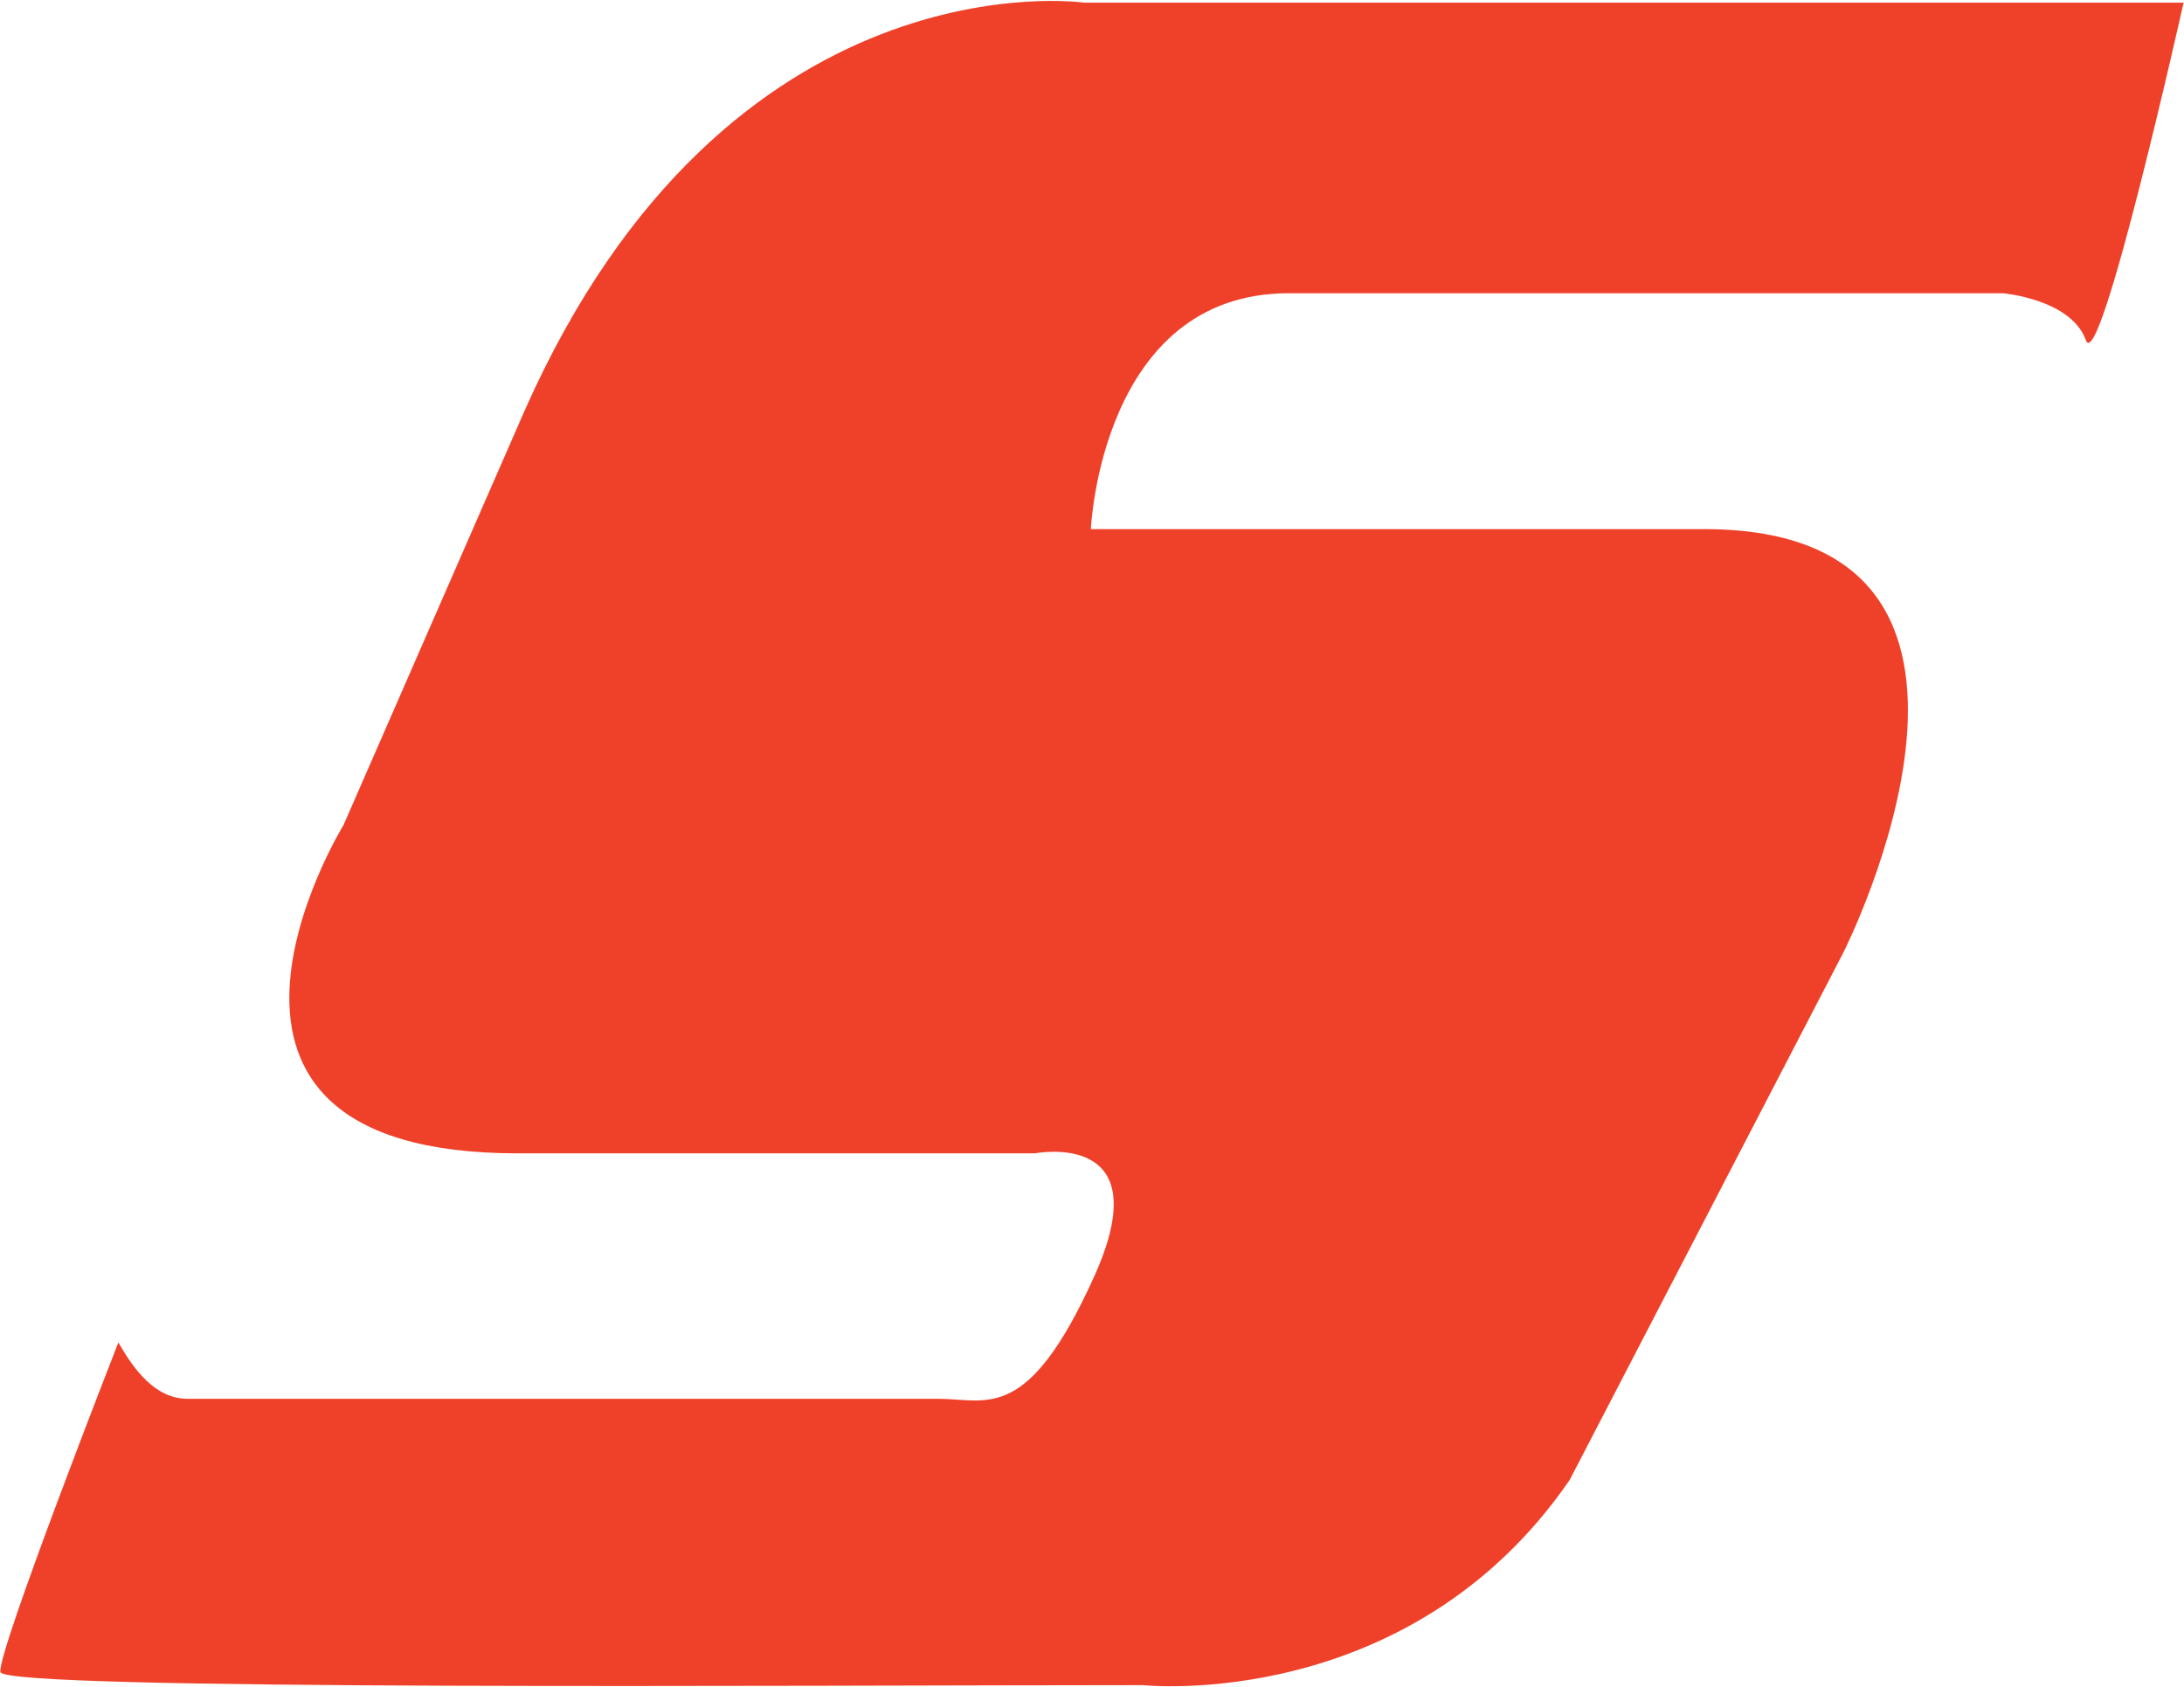
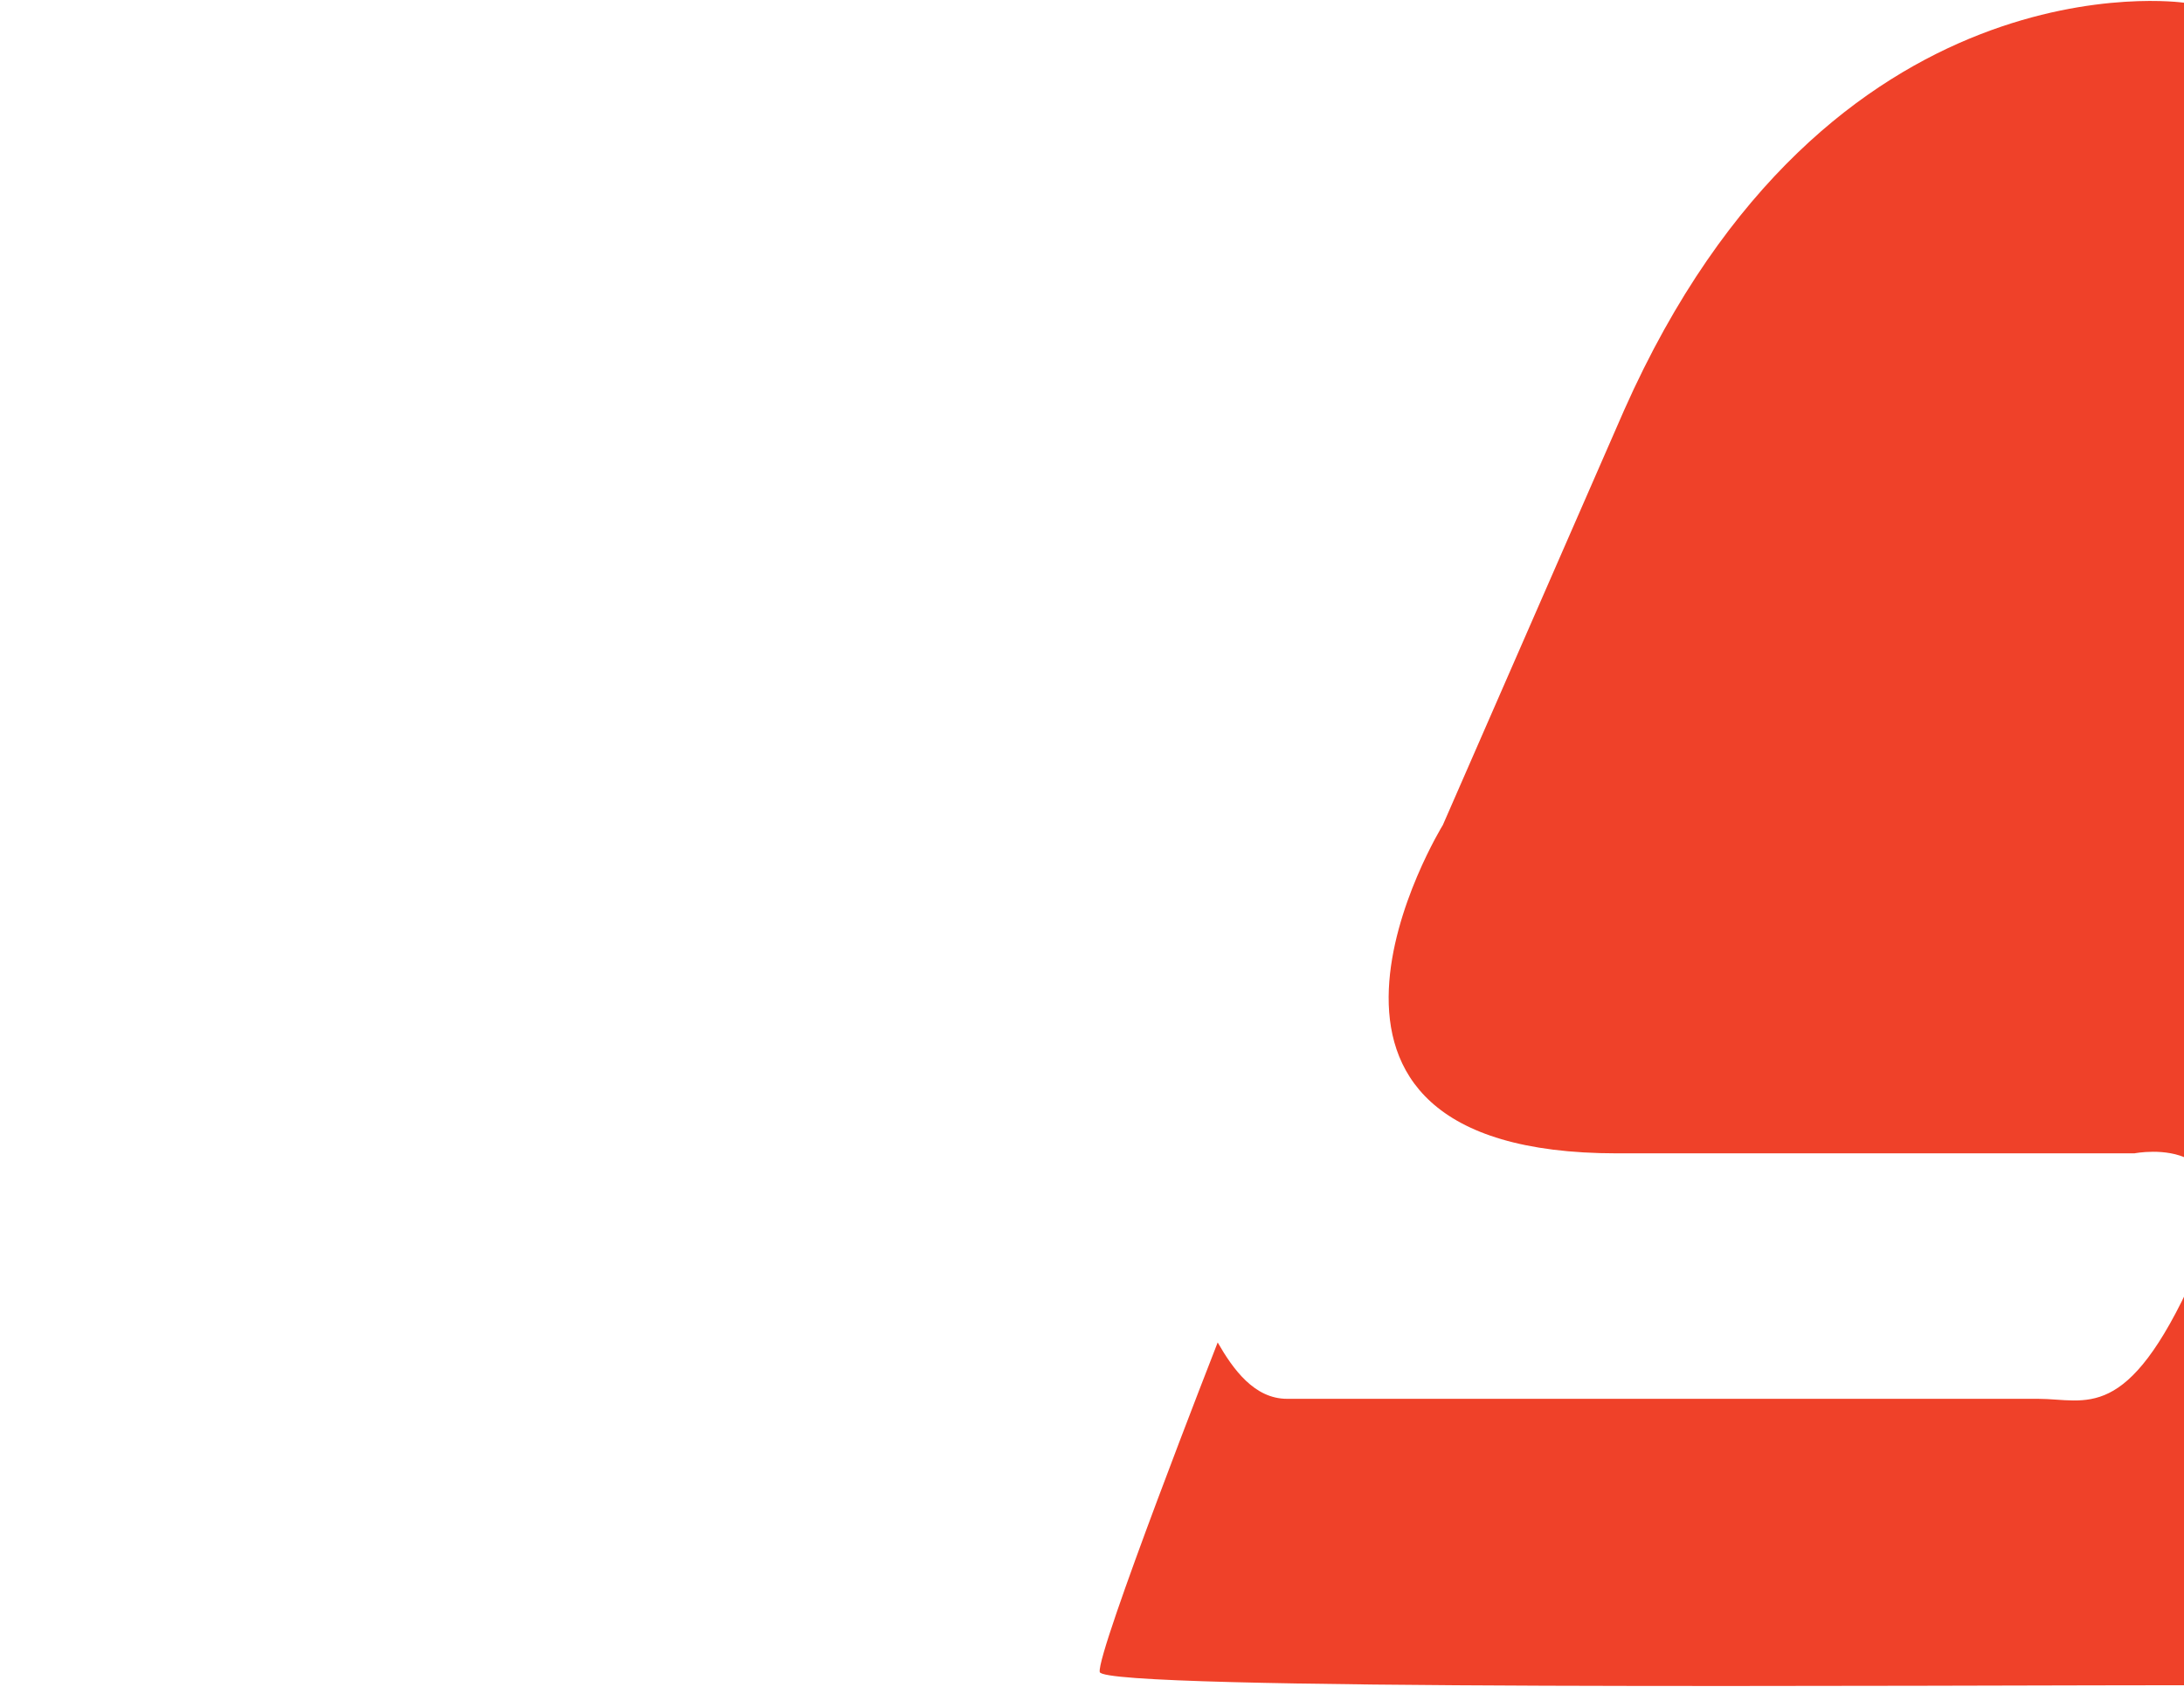
<svg xmlns="http://www.w3.org/2000/svg" version="1.2" viewBox="0 0 1550 1197" width="1550" height="1197">
  <title>SAH_BIG</title>
  <style>
		.s0 { fill: #ef4129 } 
	</style>
  <g id="Page 1">
-     <path id="Path 5" class="s0" d="m1549.7 1.9h-780.2c0 0-252.3-36.6-397 289.1l-128.7 294.5c0 0-143.4 233 123.6 233h367.2c0 0 89.2-17.6 42.1 87.1-47.5 105.2-76.1 87.1-110.6 87.1h-532.9c-23.2 0-38.3-21-49.2-40 0 0-86.3 220.5-83.7 233.9 2.9 13.5 568.6 9.3 810.9 9.3 0 0 188.8 20.2 302.8-145.6l194.3-374.4c0 0 152.3-300.4-98.8-300.4h-435.3c0 0 7.1-167.4 140.4-167.4h506.9c0 0 48.3 4.2 58.8 33.2 9.7 27.8 69.4-239.4 69.4-239.4z" />
+     <path id="Path 5" class="s0" d="m1549.7 1.9c0 0-252.3-36.6-397 289.1l-128.7 294.5c0 0-143.4 233 123.6 233h367.2c0 0 89.2-17.6 42.1 87.1-47.5 105.2-76.1 87.1-110.6 87.1h-532.9c-23.2 0-38.3-21-49.2-40 0 0-86.3 220.5-83.7 233.9 2.9 13.5 568.6 9.3 810.9 9.3 0 0 188.8 20.2 302.8-145.6l194.3-374.4c0 0 152.3-300.4-98.8-300.4h-435.3c0 0 7.1-167.4 140.4-167.4h506.9c0 0 48.3 4.2 58.8 33.2 9.7 27.8 69.4-239.4 69.4-239.4z" />
  </g>
</svg>